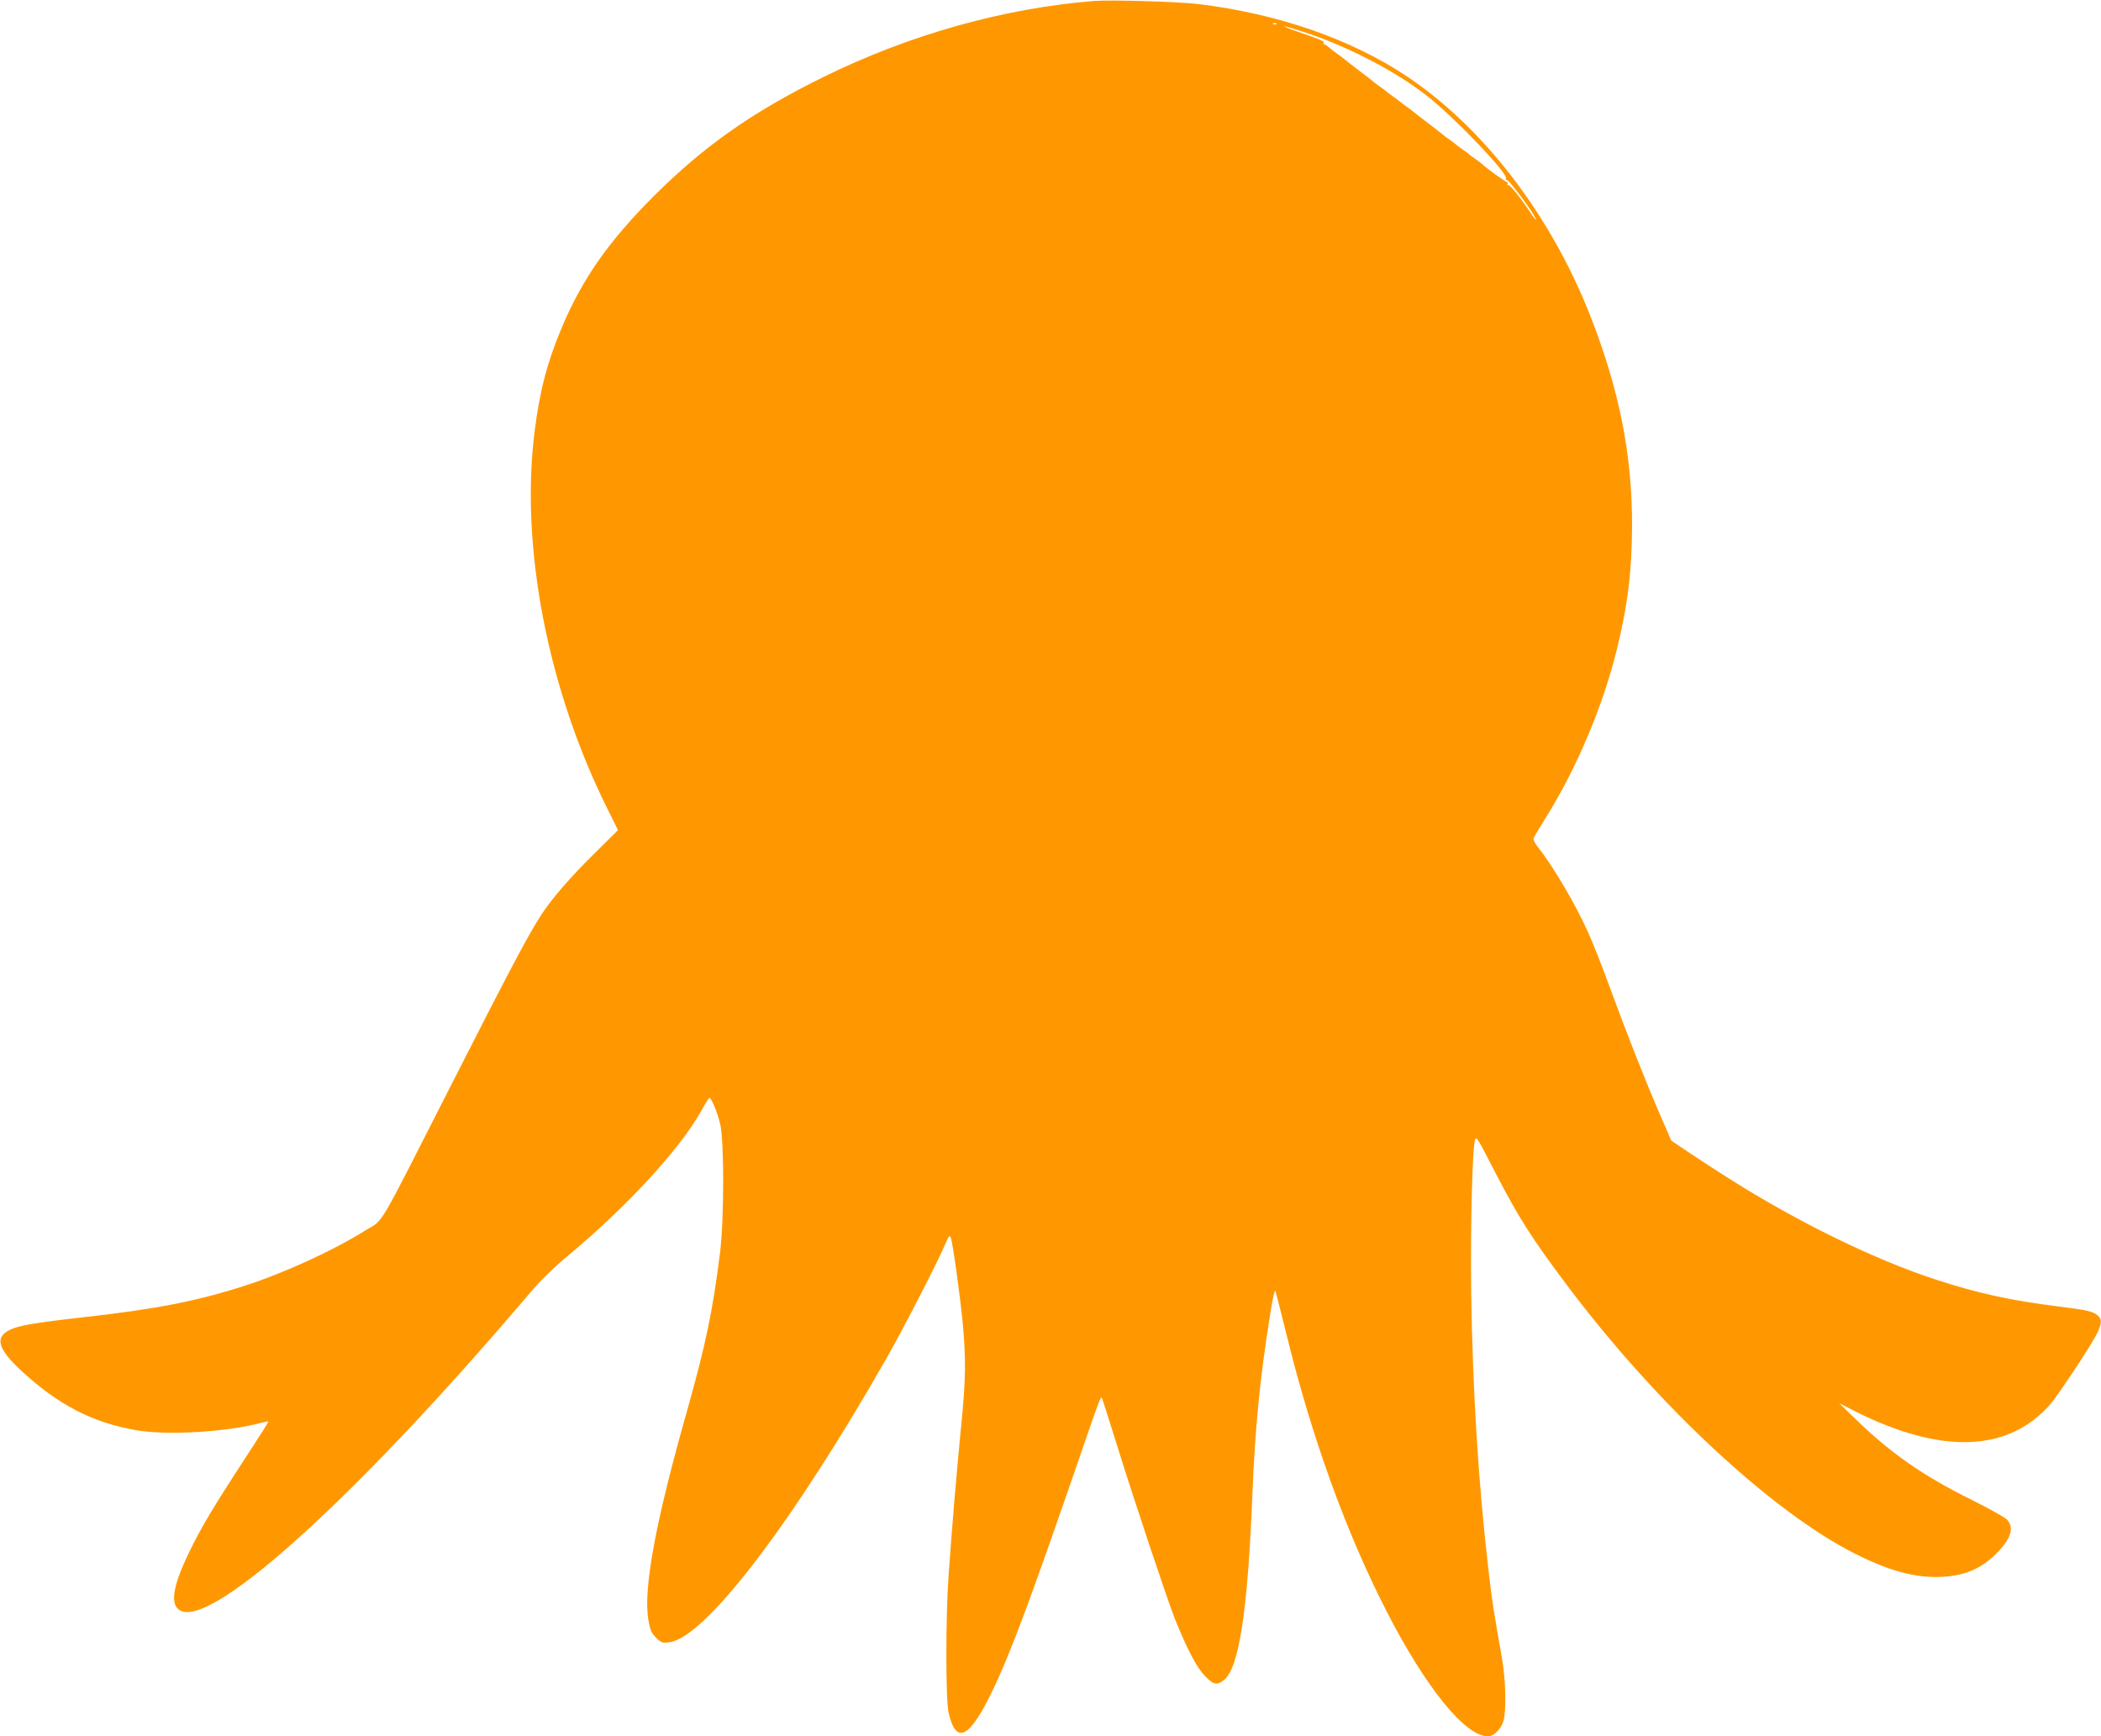
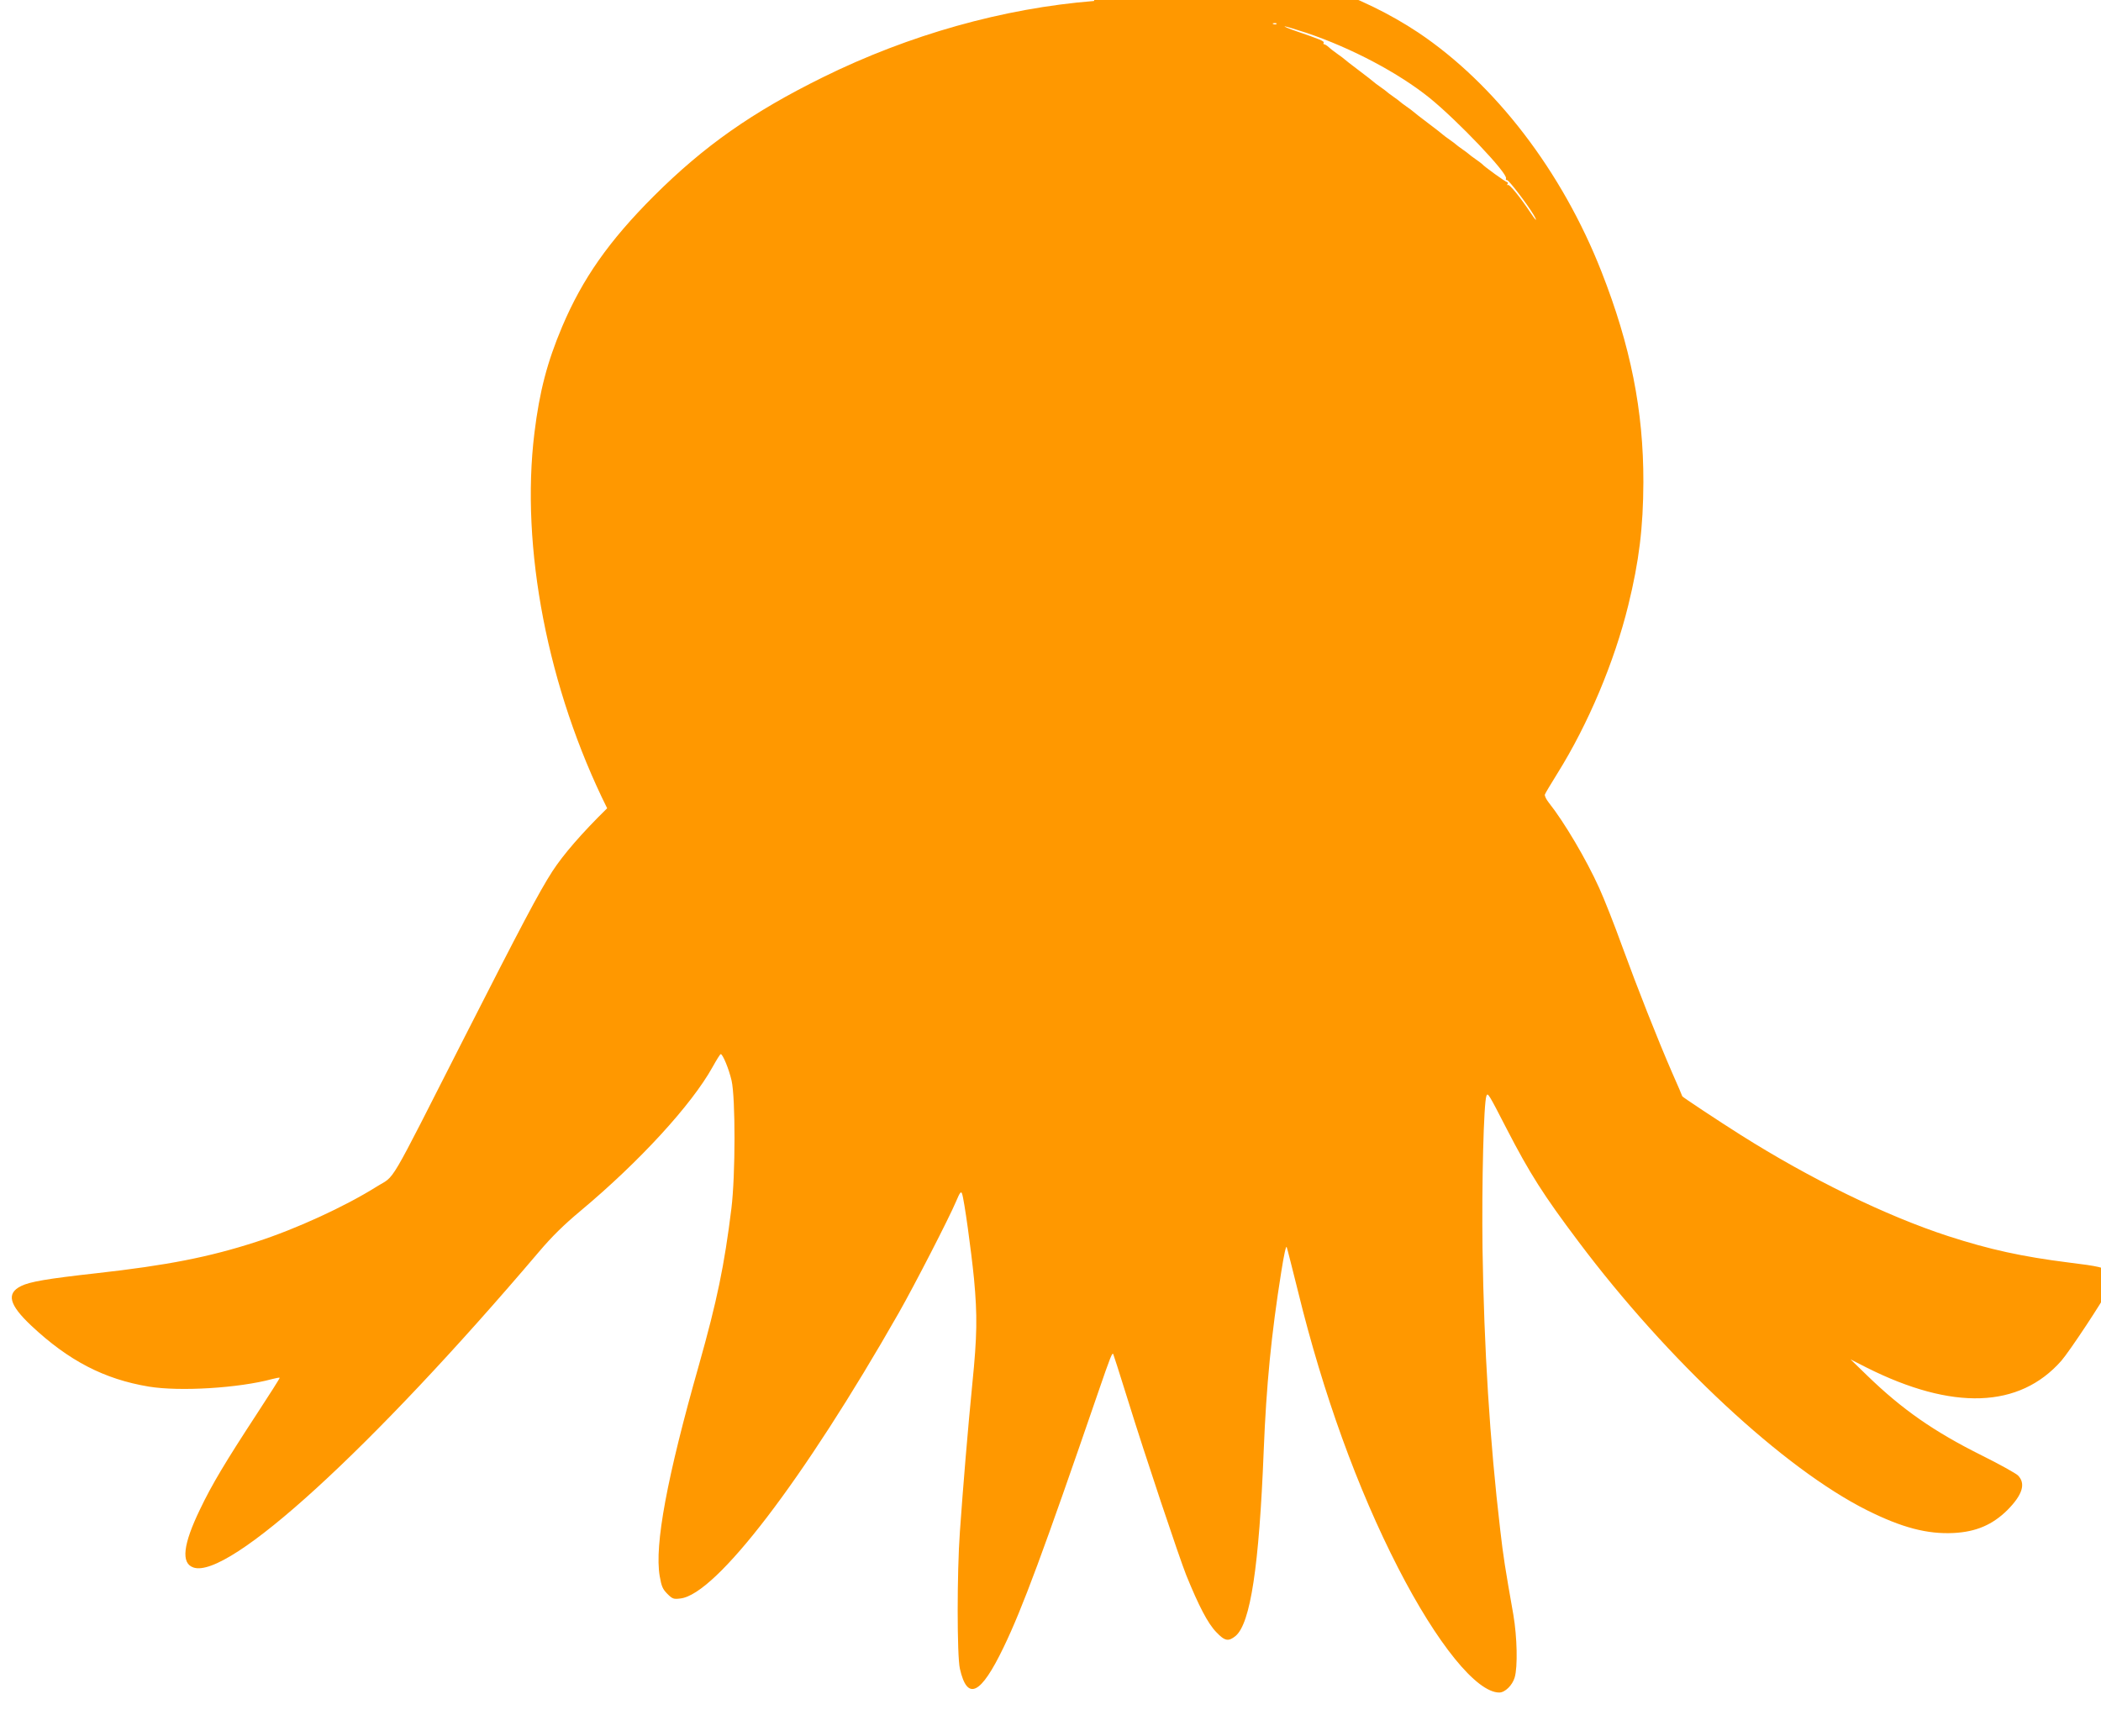
<svg xmlns="http://www.w3.org/2000/svg" version="1.0" width="1280pt" height="1058pt" viewBox="0 0 1280 1058" preserveAspectRatio="xMidYMid meet">
  <g transform="translate(0,1058) scale(0.1,-0.1)" fill="#ff9800" stroke="none">
-     <path d="M6665 10574 c-552 -44 -1127 -206 -1650 -464 -432 -213 -725 -419 -1031 -724 -275 -275 -435 -504 -559 -796 -92 -218 -138 -395 -169 -647 -86 -698 81 -1560 443 -2288 l66 -133 -135 -134 c-155 -152 -267 -282 -333 -383 -82 -127 -193 -338 -536 -1012 -478 -940 -417 -836 -536 -911 -193 -121 -491 -258 -733 -336 -287 -93 -543 -143 -972 -191 -306 -34 -407 -52 -460 -78 -92 -45 -74 -114 62 -242 227 -213 444 -326 716 -371 189 -31 548 -9 751 46 23 6 44 10 46 8 2 -2 -62 -102 -141 -223 -187 -286 -272 -427 -344 -578 -104 -215 -117 -329 -41 -355 213 -75 1086 723 2106 1924 78 92 151 164 253 249 359 300 677 647 804 876 24 43 46 79 50 79 12 0 49 -88 66 -161 24 -106 24 -574 -1 -779 -43 -348 -87 -561 -198 -955 -195 -686 -271 -1096 -239 -1285 11 -63 18 -80 47 -109 31 -31 38 -33 79 -28 217 24 750 721 1331 1741 96 169 305 575 349 679 23 55 30 63 36 47 13 -34 56 -347 73 -519 21 -226 19 -348 -10 -637 -27 -273 -57 -632 -76 -904 -18 -248 -18 -758 0 -835 45 -199 127 -159 266 130 115 238 243 584 575 1550 78 227 88 252 94 235 8 -22 28 -85 86 -270 110 -355 313 -961 358 -1075 76 -187 132 -295 183 -347 52 -55 74 -59 118 -23 90 77 143 421 171 1130 16 398 46 707 107 1089 16 102 29 162 33 150 4 -10 35 -134 70 -274 151 -616 361 -1198 608 -1679 239 -466 479 -761 617 -761 35 0 80 44 94 92 19 64 15 245 -8 381 -51 290 -61 352 -80 517 -64 543 -99 1111 -108 1715 -5 396 7 888 24 931 8 21 14 11 123 -201 141 -273 225 -405 438 -688 544 -725 1250 -1382 1757 -1636 212 -106 367 -147 528 -139 137 7 237 50 328 140 92 93 113 161 64 211 -14 13 -112 68 -219 121 -293 146 -485 280 -698 486 l-103 100 98 -50 c524 -263 930 -249 1186 41 50 57 256 369 287 434 29 60 30 86 6 108 -29 26 -66 35 -247 57 -285 36 -482 79 -735 161 -378 123 -841 349 -1265 617 -133 84 -355 231 -355 235 0 2 -27 66 -61 142 -92 212 -211 514 -306 774 -46 128 -109 287 -139 353 -79 175 -214 403 -307 520 -16 20 -27 43 -24 50 2 7 37 65 76 128 188 301 347 679 432 1025 66 269 91 474 92 750 1 436 -78 831 -255 1282 -240 612 -648 1144 -1117 1458 -341 227 -784 381 -1268 440 -123 15 -533 27 -638 19z m1112 -140 c-3 -3 -12 -4 -19 -1 -8 3 -5 6 6 6 11 1 17 -2 13 -5z m185 -55 c272 -92 558 -243 748 -396 171 -139 477 -460 465 -490 -2 -7 0 -12 6 -10 10 2 123 -146 163 -213 26 -45 13 -36 -19 13 -62 94 -129 176 -138 170 -6 -3 -7 -1 -3 5 4 7 3 12 -2 12 -8 0 -140 95 -152 110 -3 3 -21 17 -40 30 -19 13 -37 27 -40 30 -3 3 -21 17 -40 30 -19 13 -37 27 -40 30 -3 3 -21 17 -40 30 -19 13 -37 27 -40 30 -3 3 -43 35 -90 70 -47 35 -87 67 -90 70 -3 3 -21 17 -40 30 -19 13 -37 27 -40 30 -3 3 -21 17 -40 30 -19 13 -37 27 -40 30 -3 3 -21 17 -40 30 -19 13 -37 27 -40 30 -3 3 -43 35 -90 70 -47 35 -87 67 -90 70 -3 3 -21 17 -40 30 -19 14 -44 32 -54 42 -11 10 -24 18 -28 18 -5 0 -7 4 -4 9 6 10 -21 21 -164 70 -47 16 -80 30 -73 30 6 1 67 -18 135 -40z" />
+     <path d="M6665 10574 c-552 -44 -1127 -206 -1650 -464 -432 -213 -725 -419 -1031 -724 -275 -275 -435 -504 -559 -796 -92 -218 -138 -395 -169 -647 -86 -698 81 -1560 443 -2288 c-155 -152 -267 -282 -333 -383 -82 -127 -193 -338 -536 -1012 -478 -940 -417 -836 -536 -911 -193 -121 -491 -258 -733 -336 -287 -93 -543 -143 -972 -191 -306 -34 -407 -52 -460 -78 -92 -45 -74 -114 62 -242 227 -213 444 -326 716 -371 189 -31 548 -9 751 46 23 6 44 10 46 8 2 -2 -62 -102 -141 -223 -187 -286 -272 -427 -344 -578 -104 -215 -117 -329 -41 -355 213 -75 1086 723 2106 1924 78 92 151 164 253 249 359 300 677 647 804 876 24 43 46 79 50 79 12 0 49 -88 66 -161 24 -106 24 -574 -1 -779 -43 -348 -87 -561 -198 -955 -195 -686 -271 -1096 -239 -1285 11 -63 18 -80 47 -109 31 -31 38 -33 79 -28 217 24 750 721 1331 1741 96 169 305 575 349 679 23 55 30 63 36 47 13 -34 56 -347 73 -519 21 -226 19 -348 -10 -637 -27 -273 -57 -632 -76 -904 -18 -248 -18 -758 0 -835 45 -199 127 -159 266 130 115 238 243 584 575 1550 78 227 88 252 94 235 8 -22 28 -85 86 -270 110 -355 313 -961 358 -1075 76 -187 132 -295 183 -347 52 -55 74 -59 118 -23 90 77 143 421 171 1130 16 398 46 707 107 1089 16 102 29 162 33 150 4 -10 35 -134 70 -274 151 -616 361 -1198 608 -1679 239 -466 479 -761 617 -761 35 0 80 44 94 92 19 64 15 245 -8 381 -51 290 -61 352 -80 517 -64 543 -99 1111 -108 1715 -5 396 7 888 24 931 8 21 14 11 123 -201 141 -273 225 -405 438 -688 544 -725 1250 -1382 1757 -1636 212 -106 367 -147 528 -139 137 7 237 50 328 140 92 93 113 161 64 211 -14 13 -112 68 -219 121 -293 146 -485 280 -698 486 l-103 100 98 -50 c524 -263 930 -249 1186 41 50 57 256 369 287 434 29 60 30 86 6 108 -29 26 -66 35 -247 57 -285 36 -482 79 -735 161 -378 123 -841 349 -1265 617 -133 84 -355 231 -355 235 0 2 -27 66 -61 142 -92 212 -211 514 -306 774 -46 128 -109 287 -139 353 -79 175 -214 403 -307 520 -16 20 -27 43 -24 50 2 7 37 65 76 128 188 301 347 679 432 1025 66 269 91 474 92 750 1 436 -78 831 -255 1282 -240 612 -648 1144 -1117 1458 -341 227 -784 381 -1268 440 -123 15 -533 27 -638 19z m1112 -140 c-3 -3 -12 -4 -19 -1 -8 3 -5 6 6 6 11 1 17 -2 13 -5z m185 -55 c272 -92 558 -243 748 -396 171 -139 477 -460 465 -490 -2 -7 0 -12 6 -10 10 2 123 -146 163 -213 26 -45 13 -36 -19 13 -62 94 -129 176 -138 170 -6 -3 -7 -1 -3 5 4 7 3 12 -2 12 -8 0 -140 95 -152 110 -3 3 -21 17 -40 30 -19 13 -37 27 -40 30 -3 3 -21 17 -40 30 -19 13 -37 27 -40 30 -3 3 -21 17 -40 30 -19 13 -37 27 -40 30 -3 3 -43 35 -90 70 -47 35 -87 67 -90 70 -3 3 -21 17 -40 30 -19 13 -37 27 -40 30 -3 3 -21 17 -40 30 -19 13 -37 27 -40 30 -3 3 -21 17 -40 30 -19 13 -37 27 -40 30 -3 3 -43 35 -90 70 -47 35 -87 67 -90 70 -3 3 -21 17 -40 30 -19 14 -44 32 -54 42 -11 10 -24 18 -28 18 -5 0 -7 4 -4 9 6 10 -21 21 -164 70 -47 16 -80 30 -73 30 6 1 67 -18 135 -40z" />
  </g>
</svg>